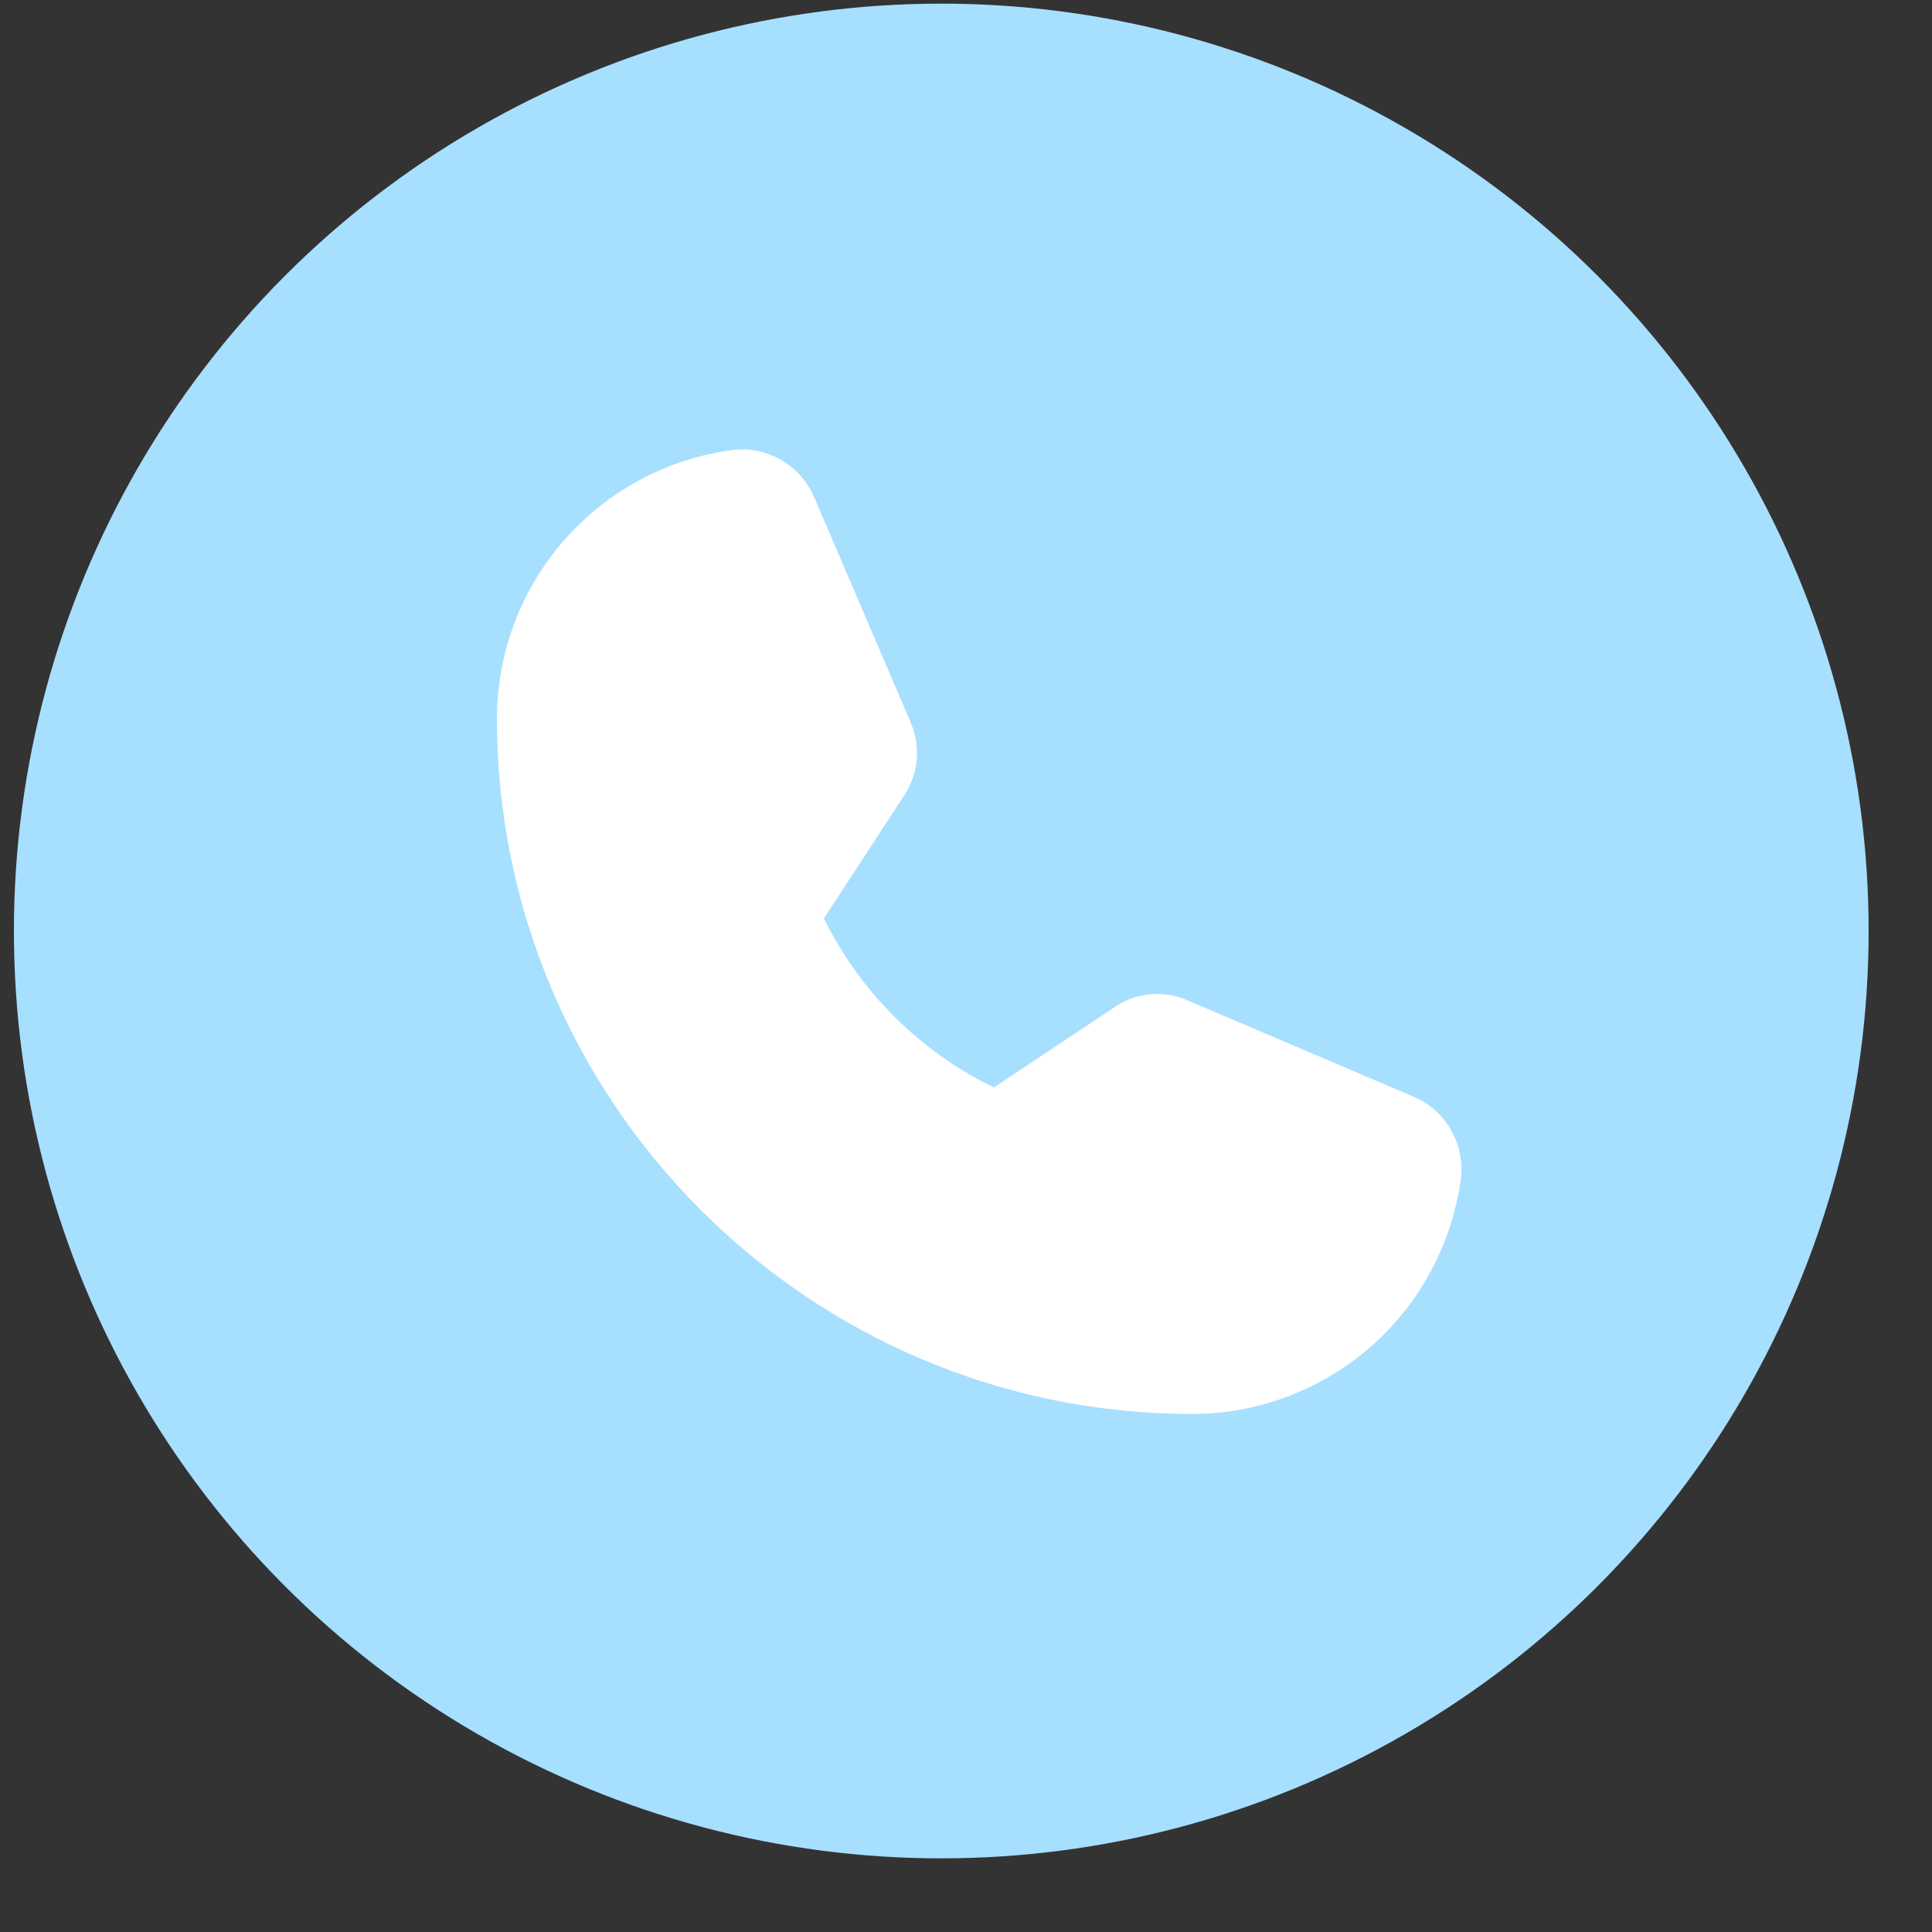
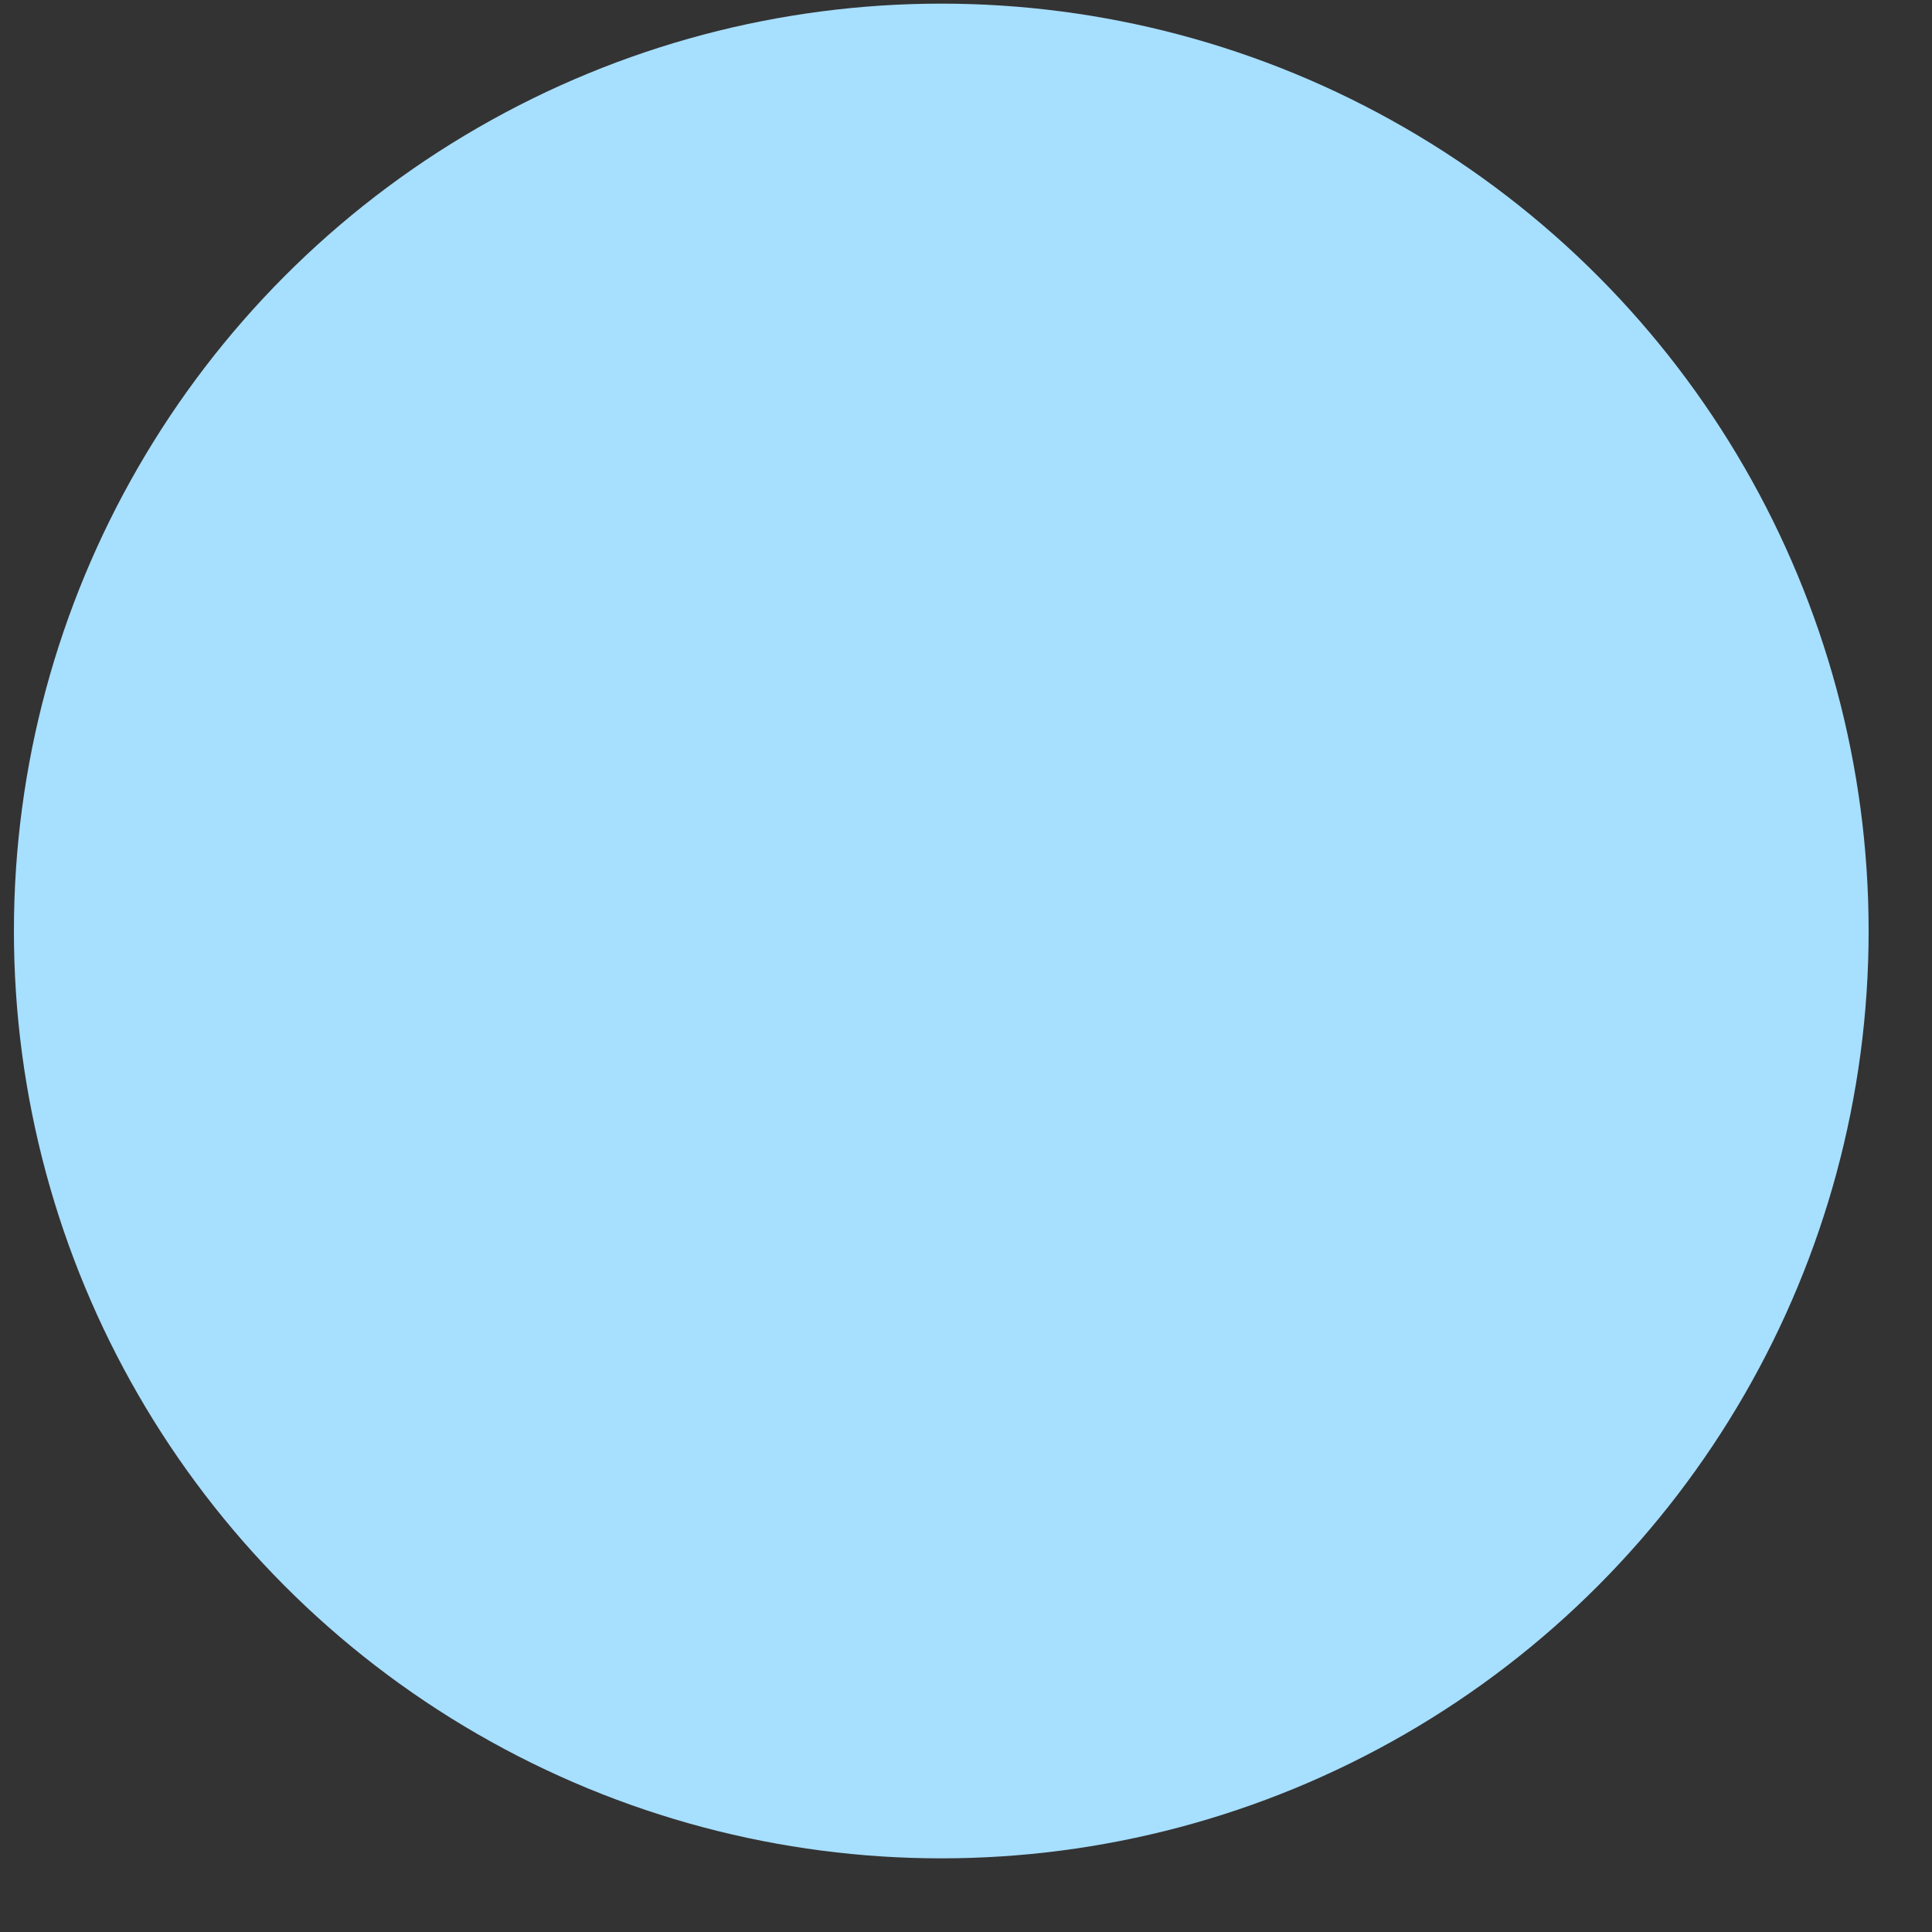
<svg xmlns="http://www.w3.org/2000/svg" width="25" height="25" viewBox="0 0 25 25" fill="none">
  <rect x="0" y="0" width="25" height="25" fill="#333333" stroke="none" />
  <circle cx="12.18" cy="12.047" r="12" fill="#A7DFFF" />
-   <path d="M18.305 14.197L15.373 12.947C15.222 12.879 15.056 12.851 14.891 12.865C14.726 12.879 14.567 12.935 14.43 13.028L12.861 14.072C11.905 13.607 11.131 12.838 10.661 11.884L11.698 10.297C11.79 10.159 11.847 10.001 11.862 9.836C11.877 9.671 11.851 9.505 11.786 9.353L10.53 6.422C10.442 6.224 10.294 6.059 10.106 5.951C9.918 5.843 9.701 5.798 9.486 5.822C8.642 5.932 7.867 6.345 7.305 6.985C6.742 7.624 6.432 8.445 6.43 9.297C6.43 14.259 10.467 18.297 15.43 18.297C16.281 18.295 17.102 17.984 17.742 17.422C18.381 16.86 18.794 16.084 18.905 15.24C18.928 15.025 18.883 14.808 18.775 14.62C18.668 14.433 18.503 14.284 18.305 14.197Z" fill="white" />
</svg>